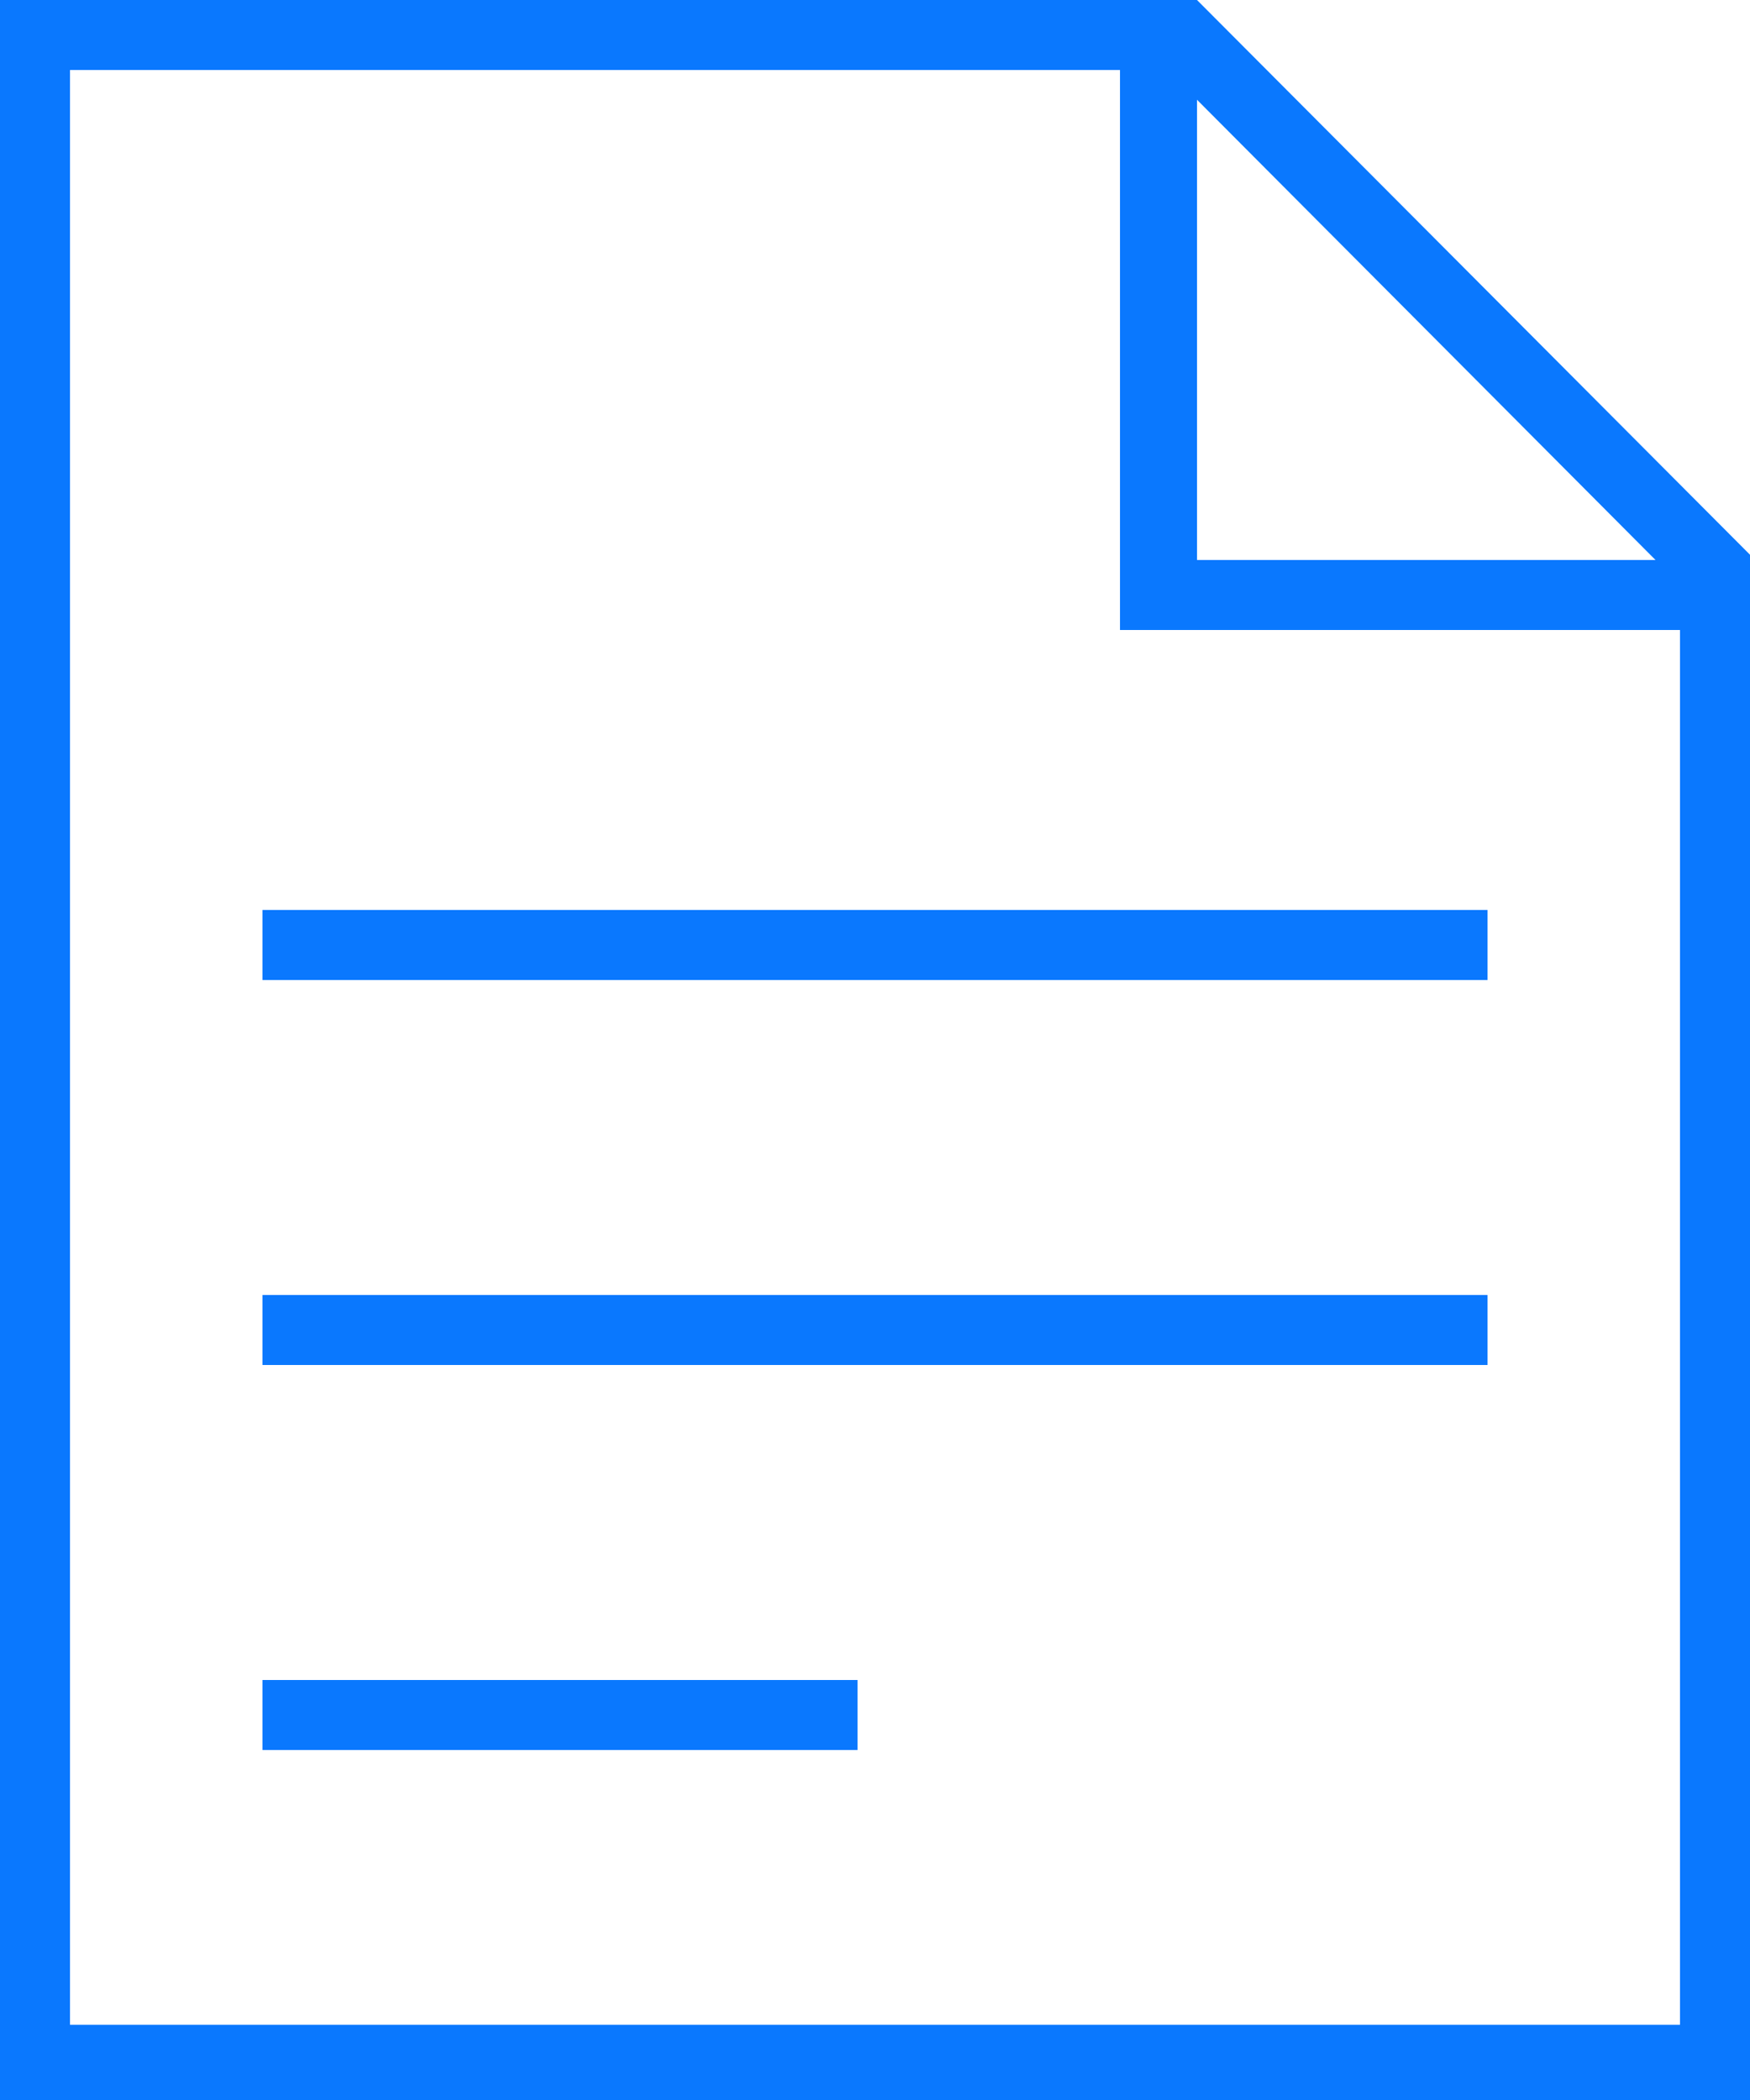
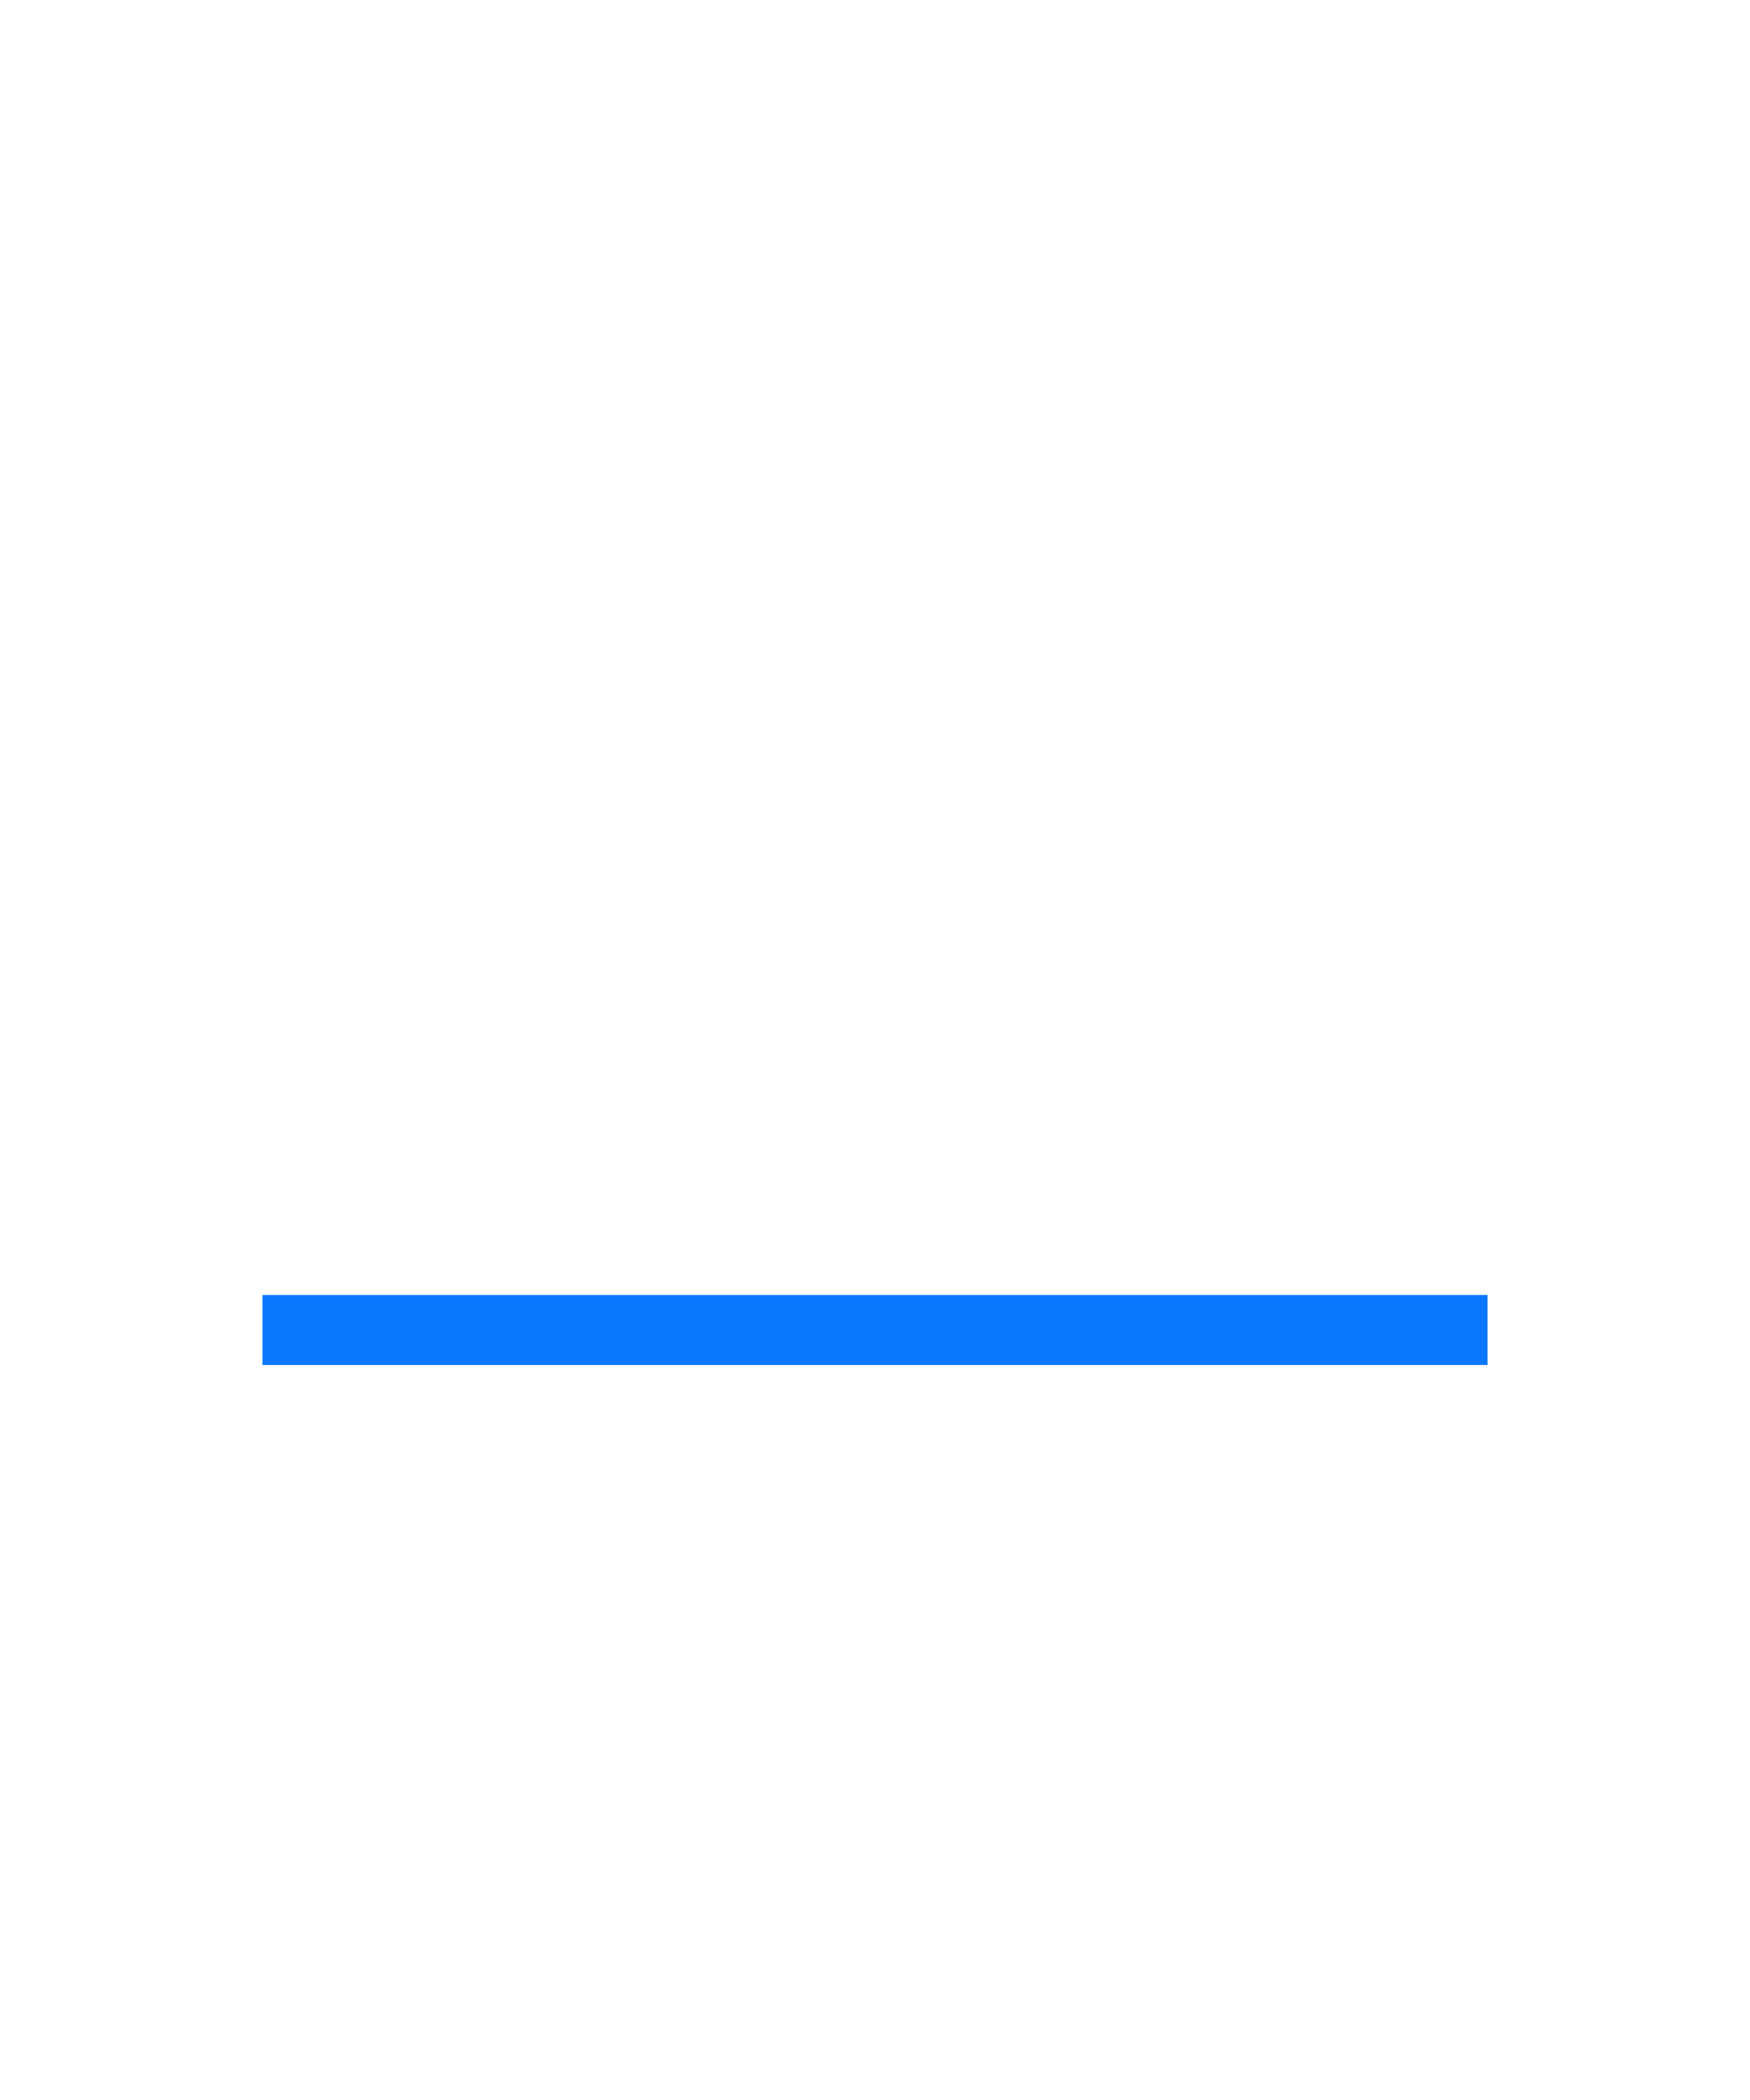
<svg xmlns="http://www.w3.org/2000/svg" viewBox="0 0 10 12">
  <defs>
    <style>.cls-1{fill:#0a78fe;}</style>
  </defs>
  <title>article-lan</title>
  <g id="图层_2" data-name="图层 2">
    <g id="图层_1-2" data-name="图层 1">
-       <rect class="cls-1" x="1.5" y="5.2" width="7" height="0.4" />
      <rect class="cls-1" x="1.5" y="7.4" width="7" height="0.4" />
-       <rect class="cls-1" x="1.5" y="9.6" width="3.4" height="0.4" />
-       <path class="cls-1" d="M10,3.17h0L6.84,0H0V12H10V3.17h0ZM6.84.57,9.46,3.2H6.84Zm2.76,11H.4V.4h6V3.6H9.6Z" />
    </g>
  </g>
</svg>